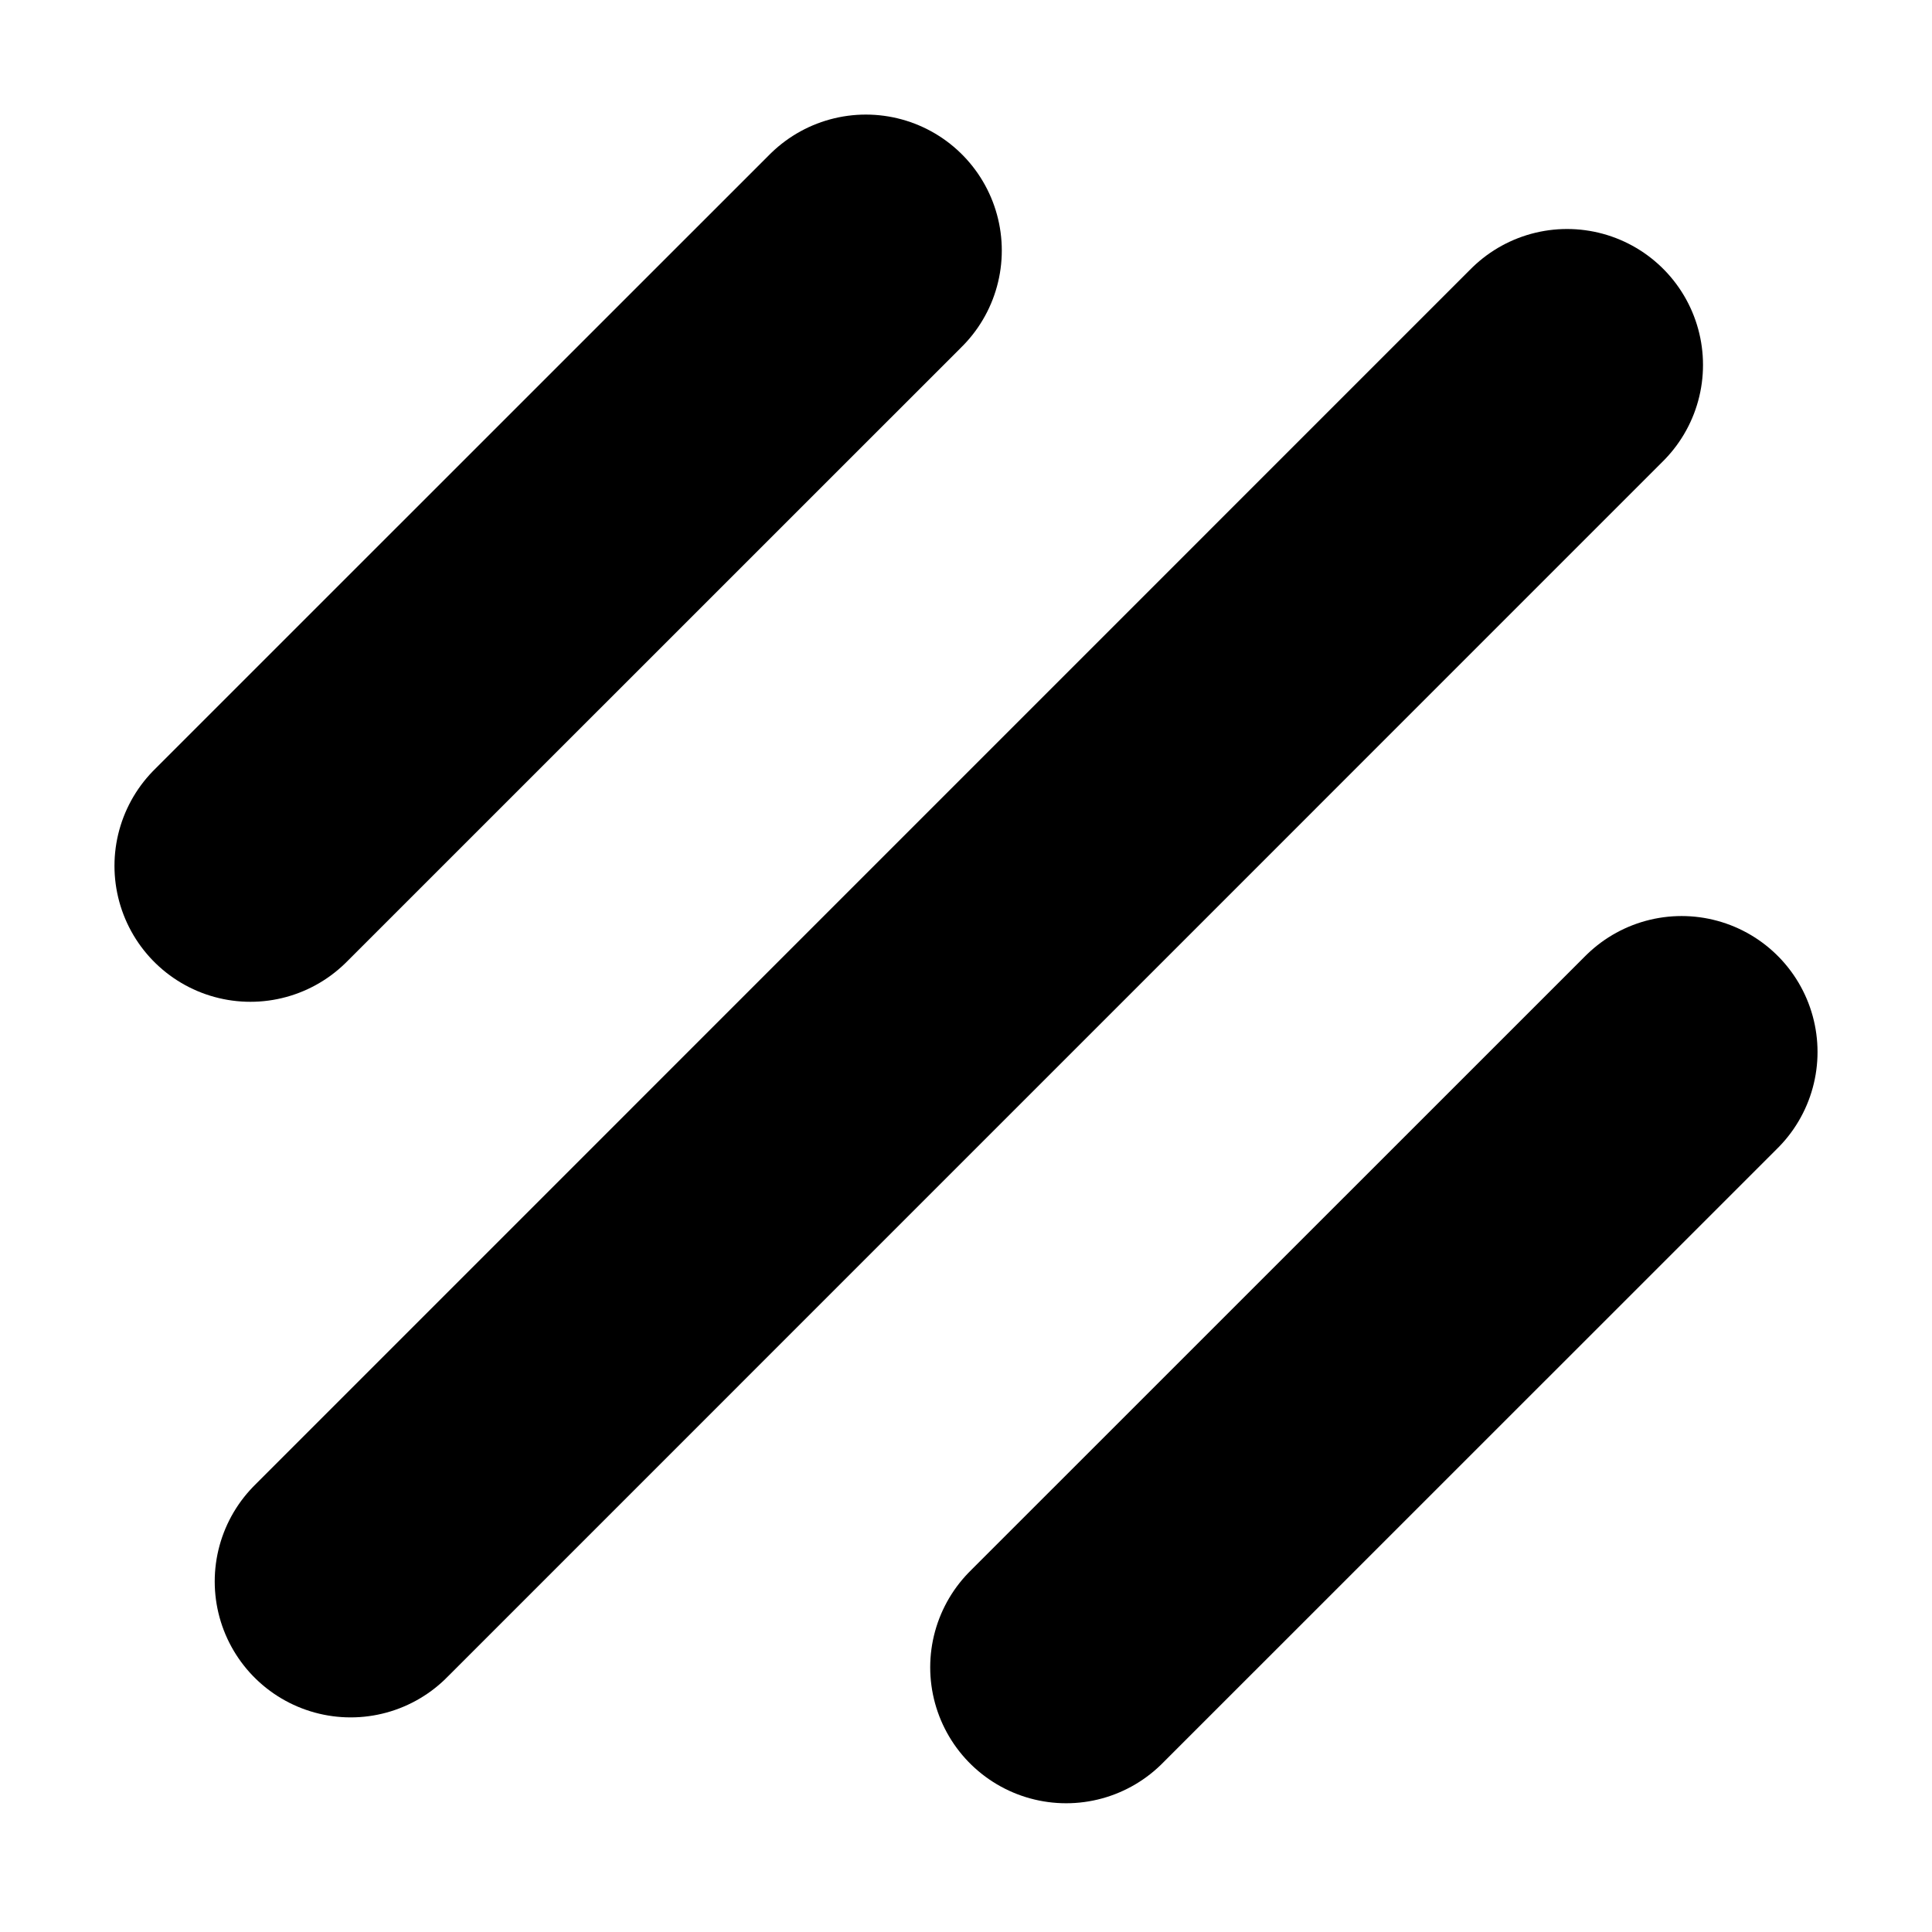
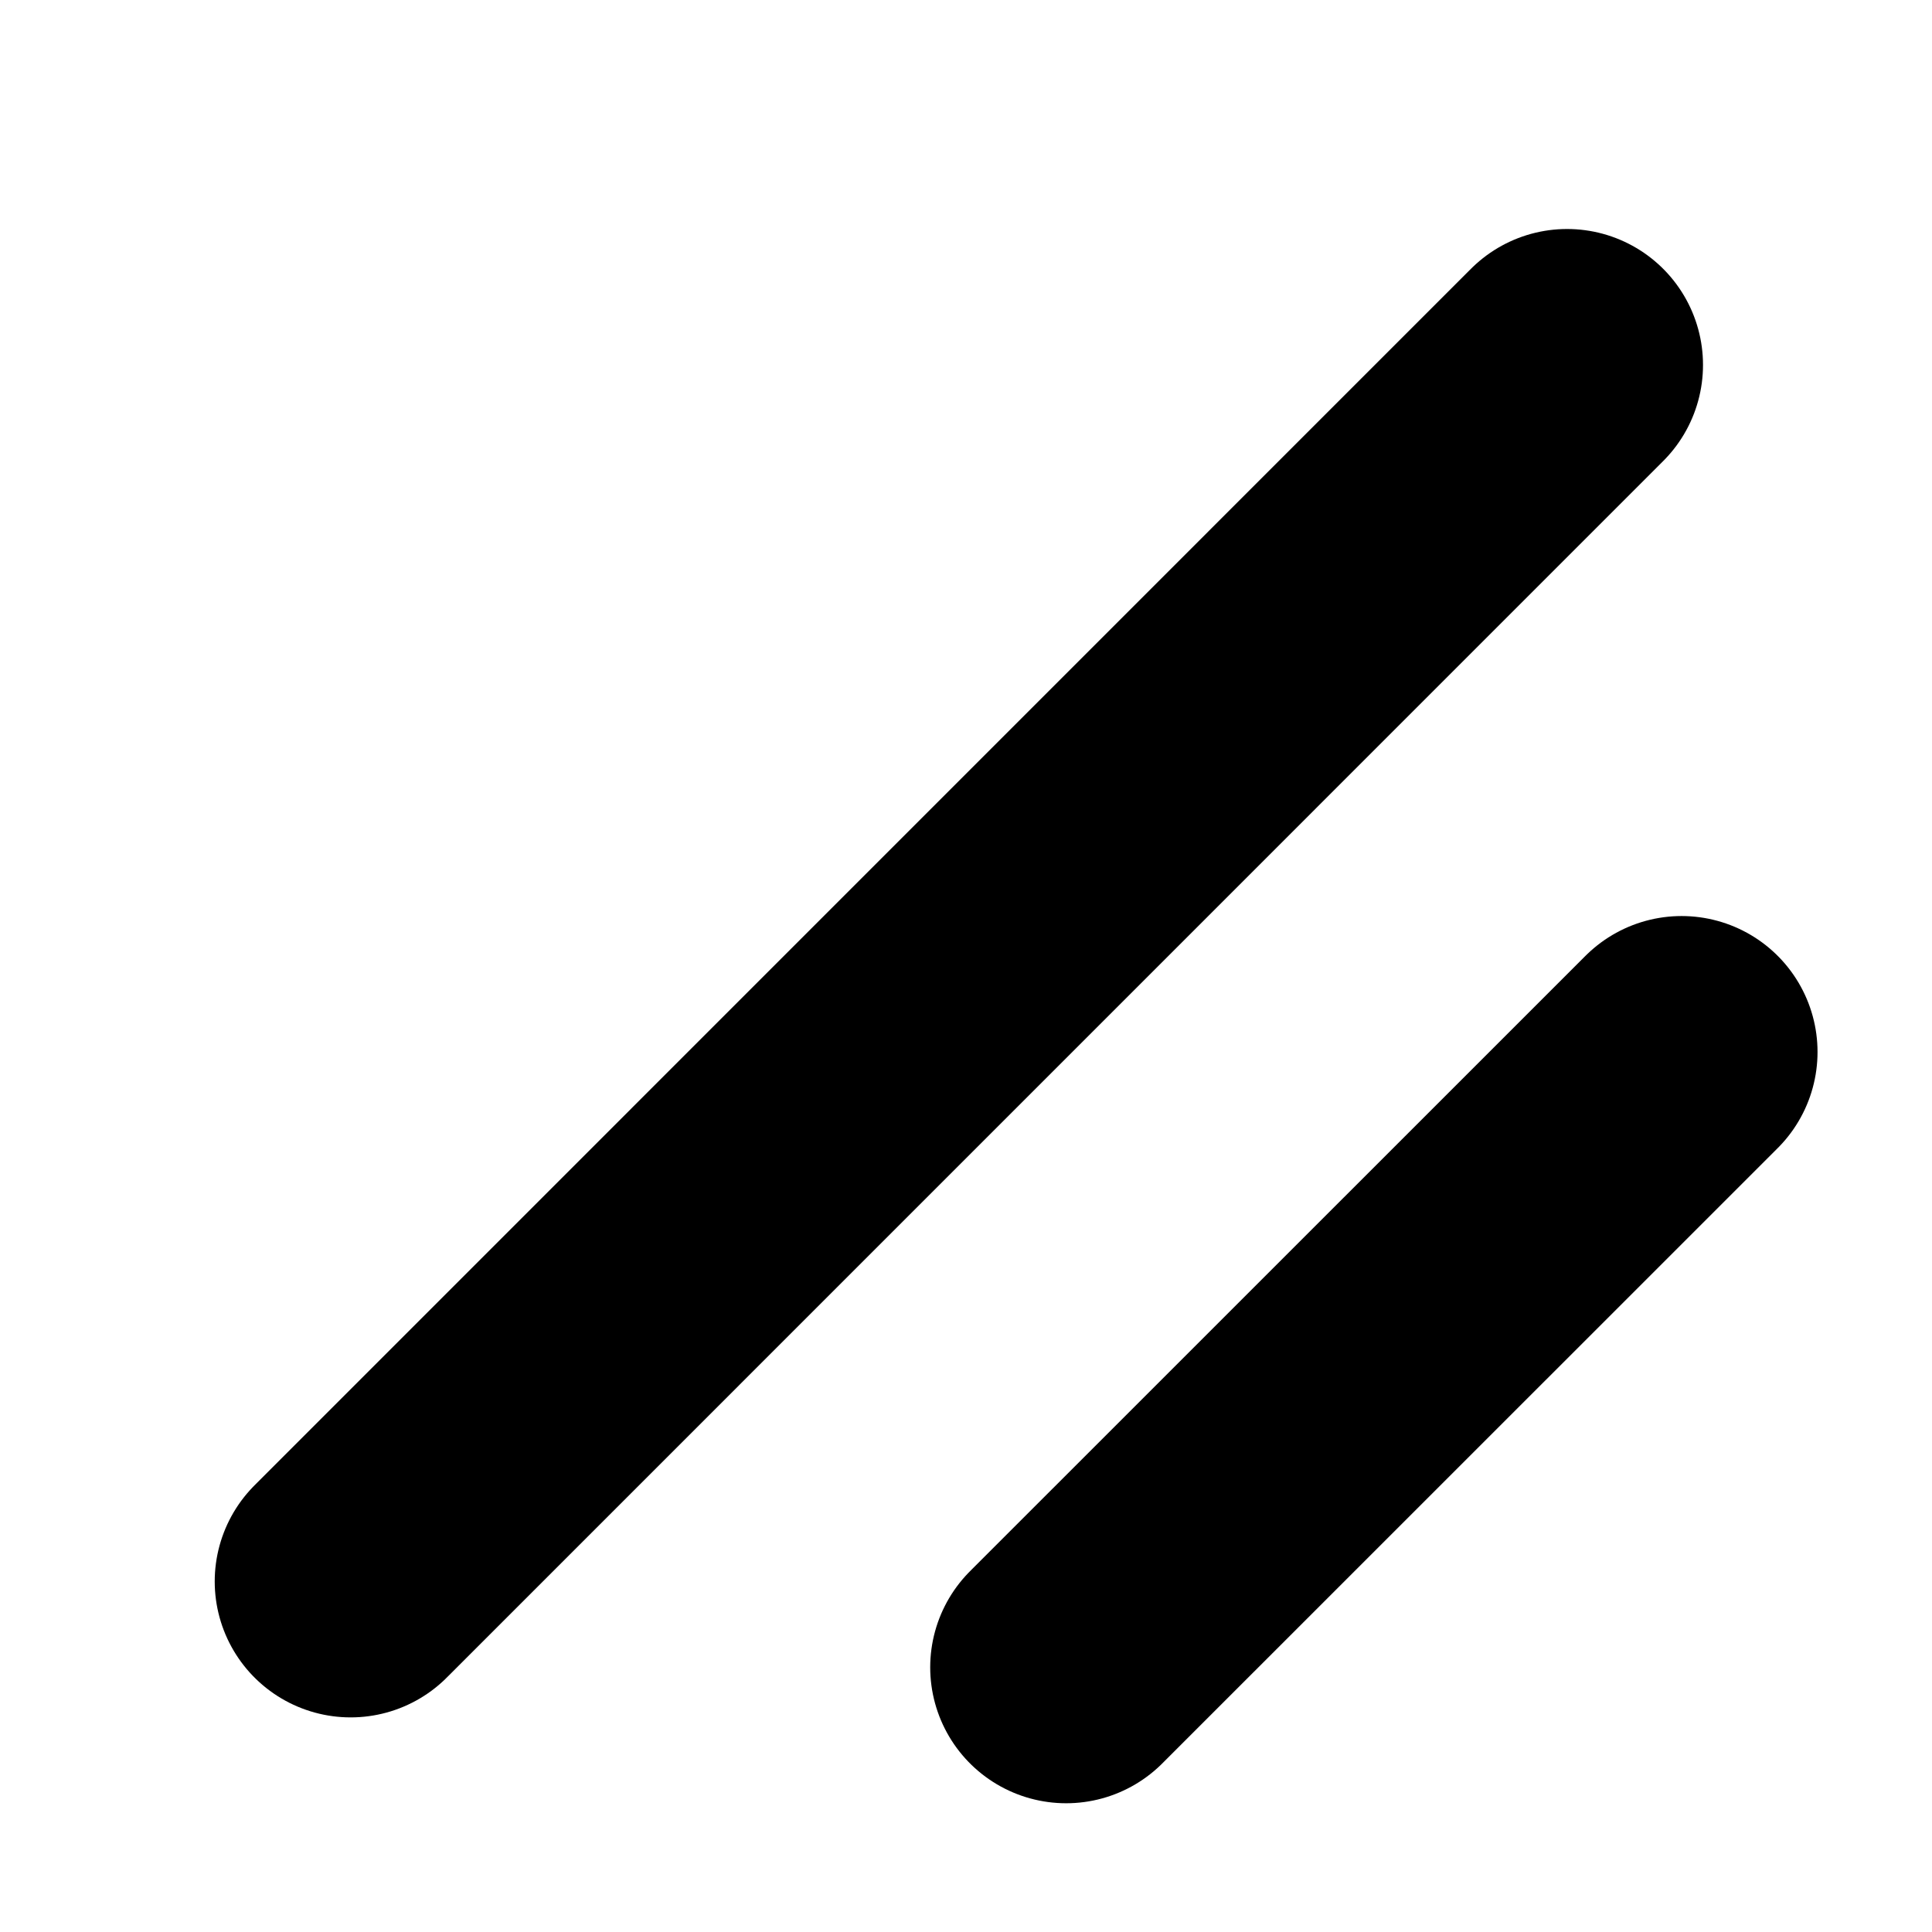
<svg xmlns="http://www.w3.org/2000/svg" width="18" height="18" viewBox="0 0 18 18" fill="none">
-   <path d="M2.333 8.067L8.067 2.334" stroke="black" stroke-width="2.533" stroke-linecap="round" />
  <path d="M9.933 15.534L15.667 9.801" stroke="black" stroke-width="2.533" stroke-linecap="round" />
  <path d="M3.267 14.734L14.6 3.4" stroke="black" stroke-width="2.533" stroke-linecap="round" />
</svg>